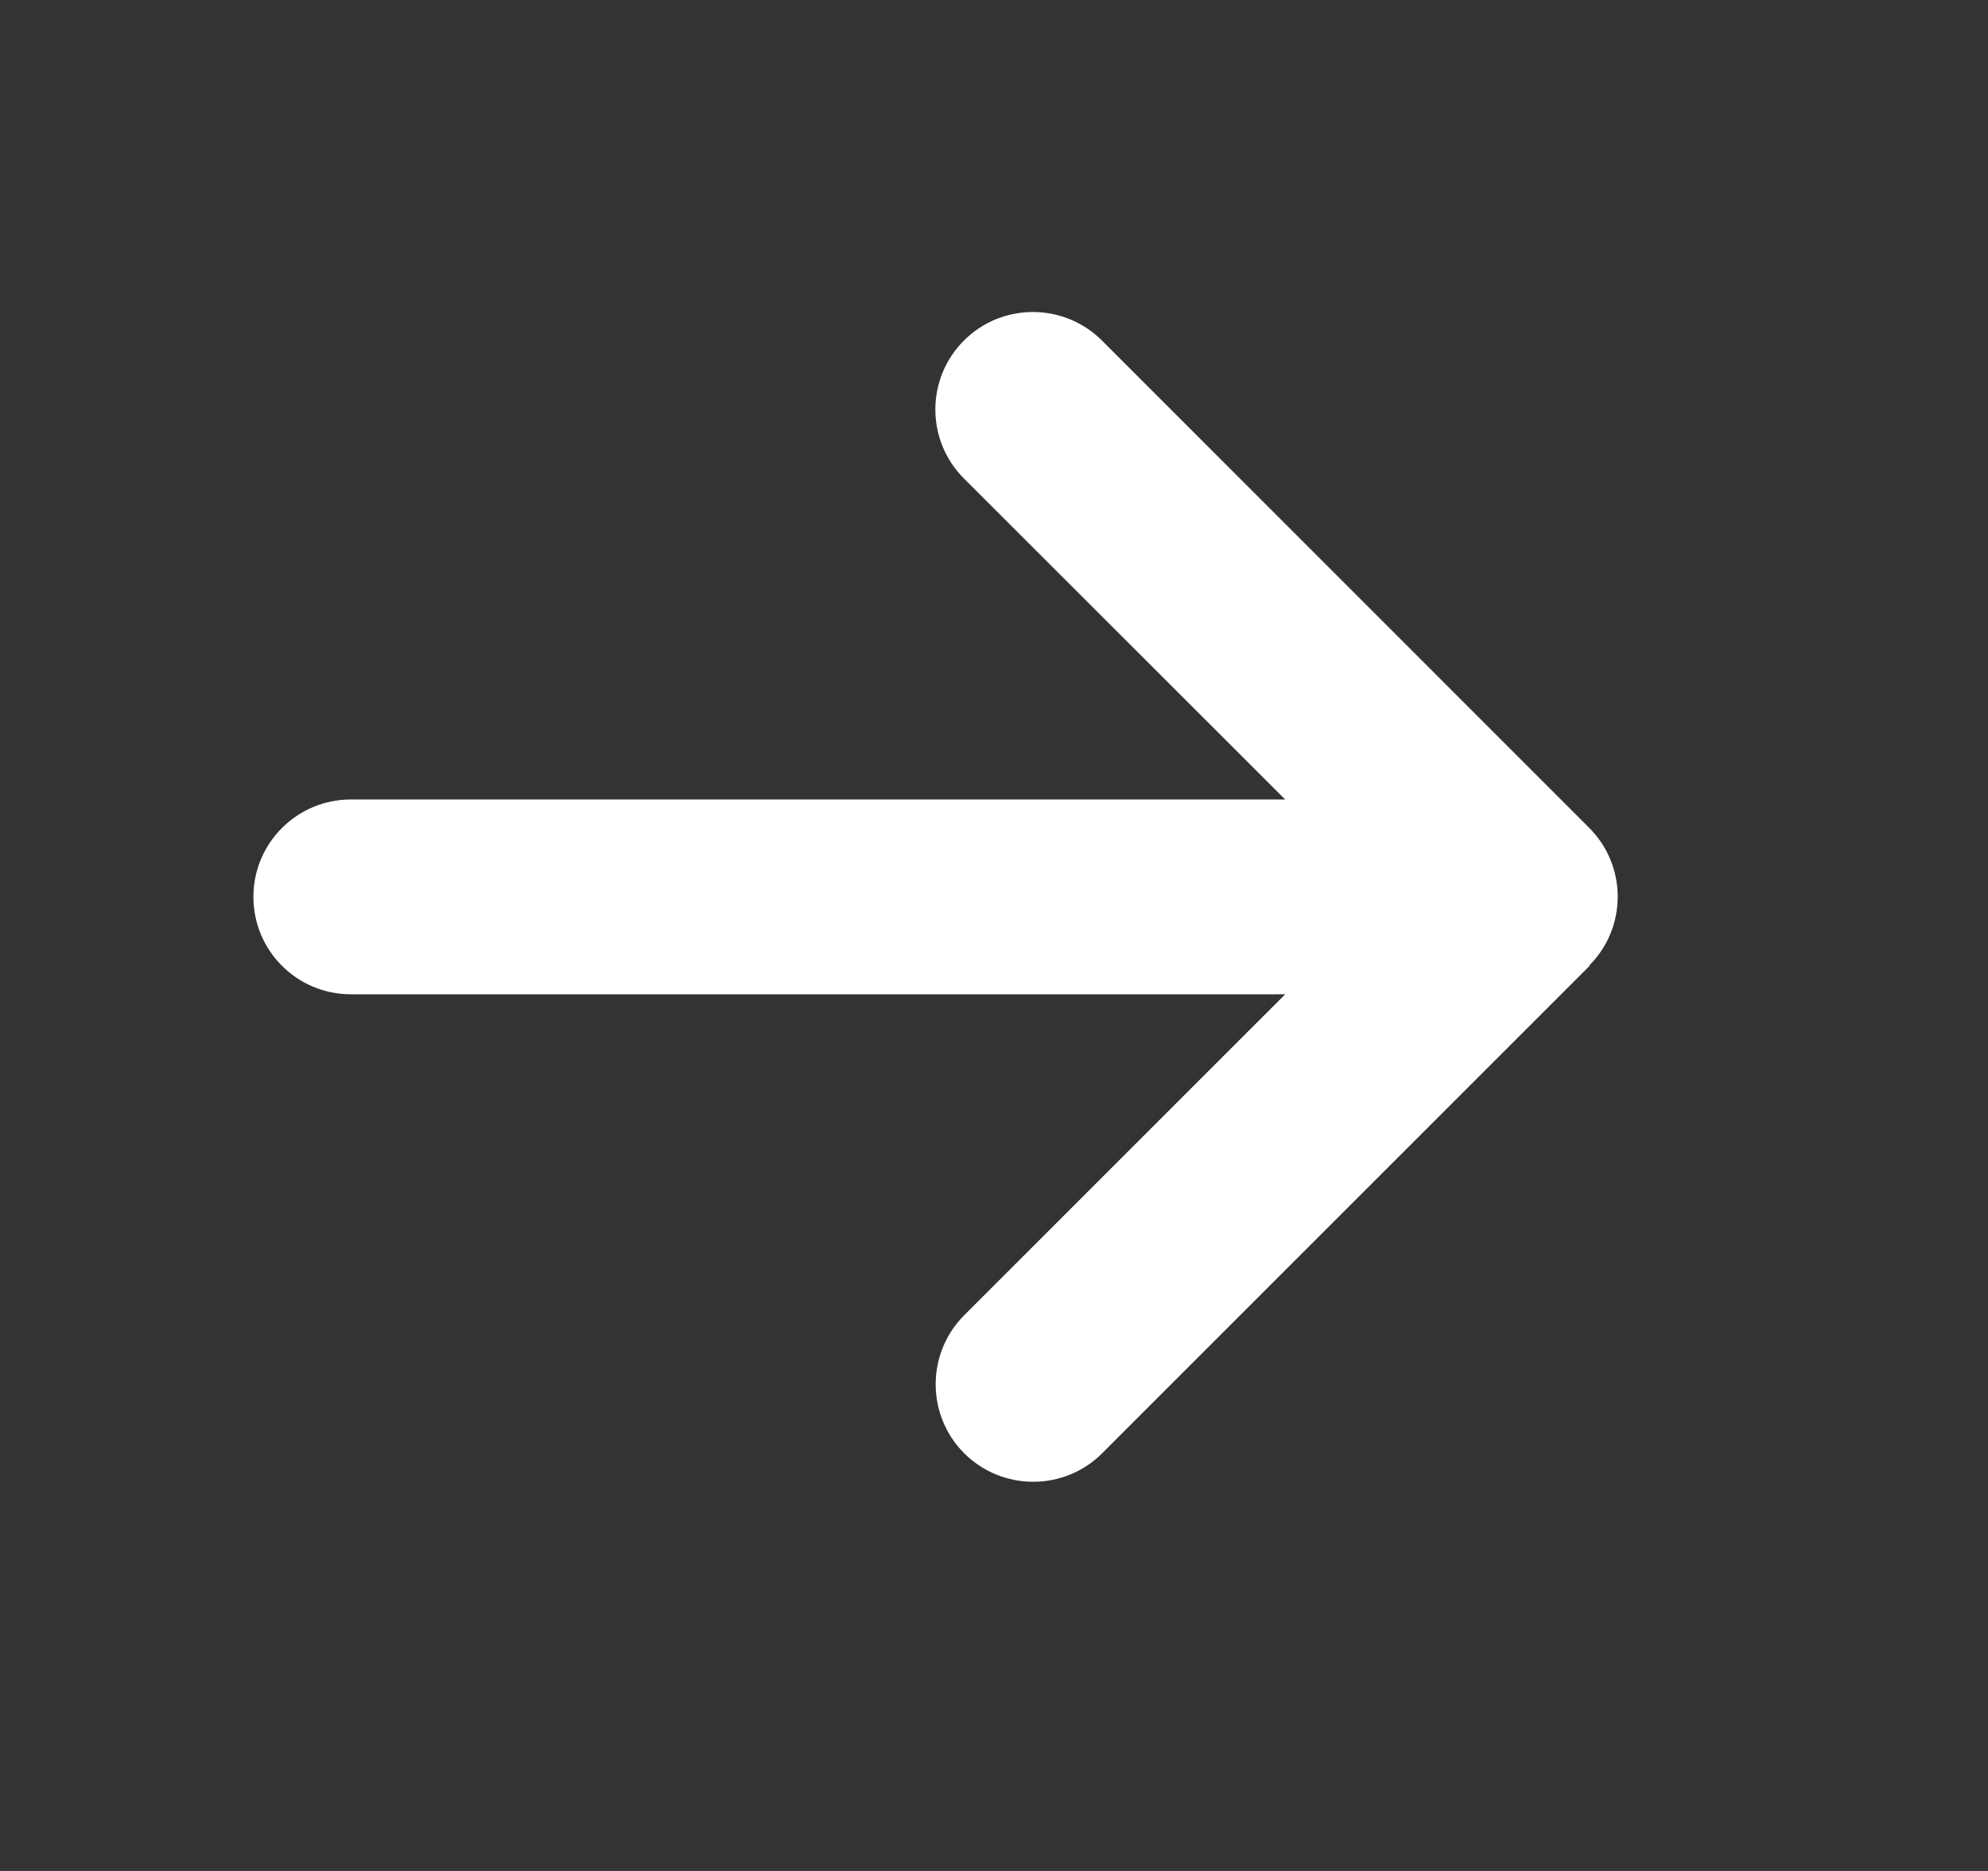
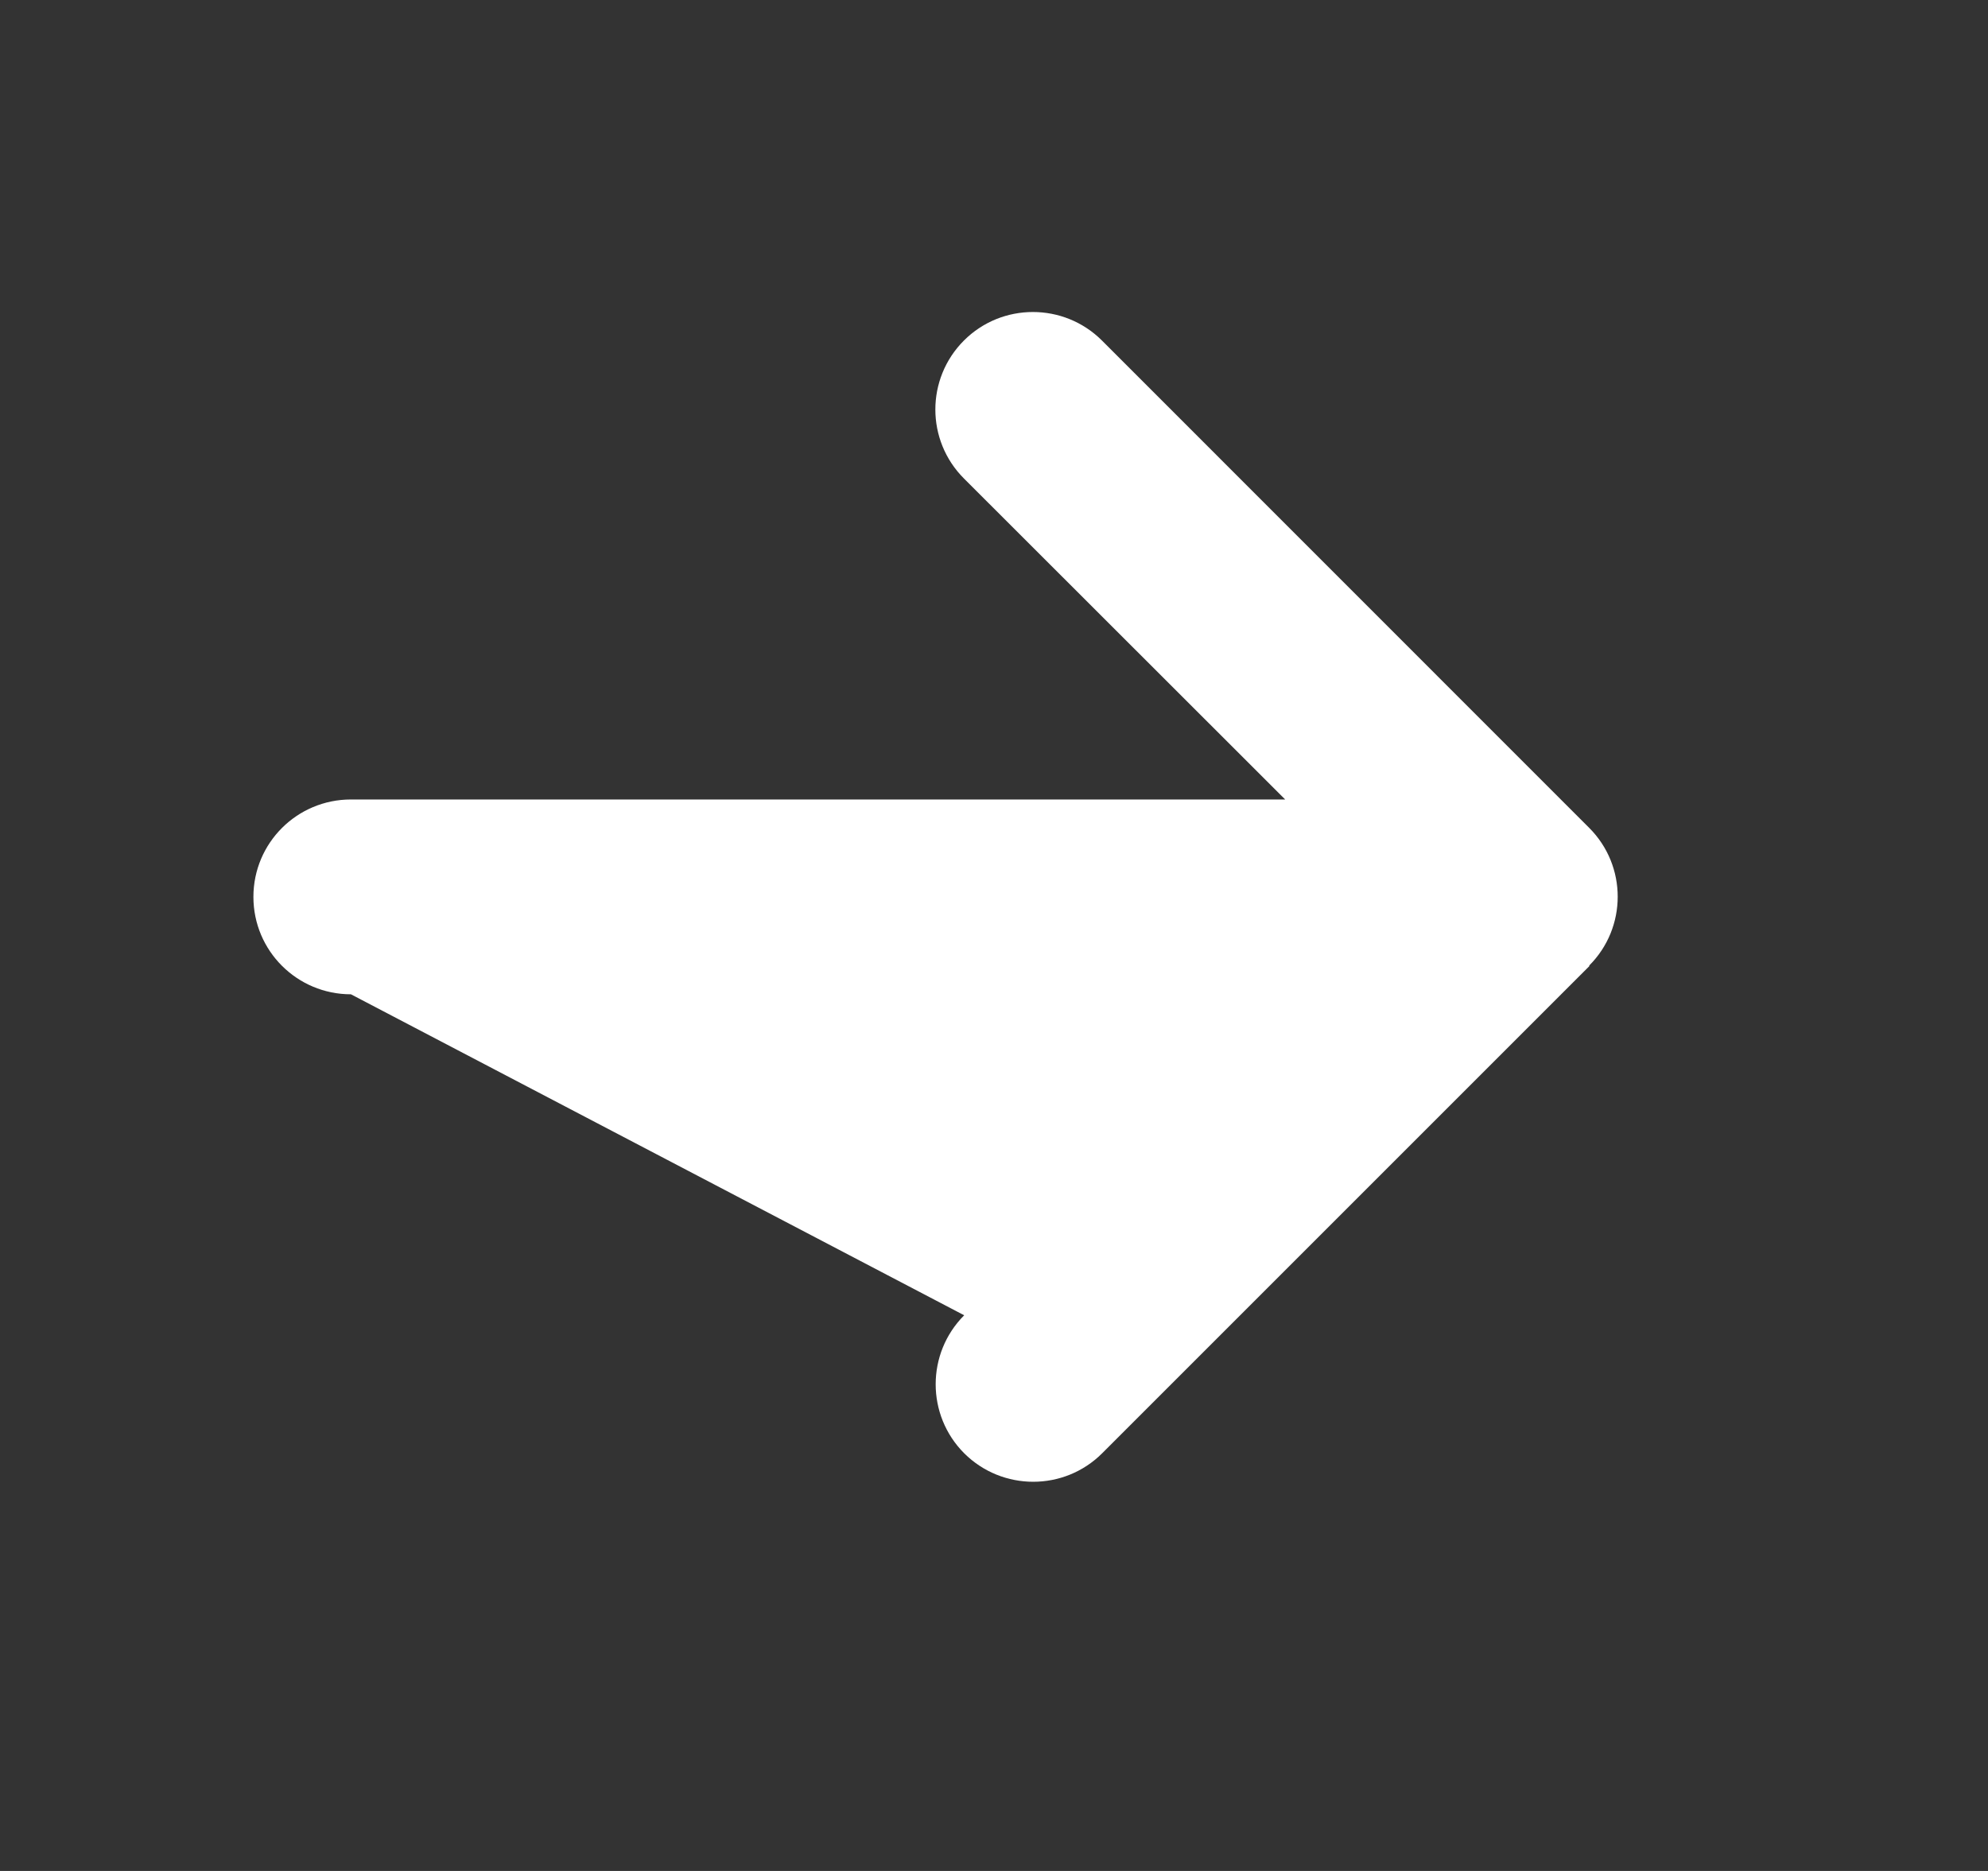
<svg xmlns="http://www.w3.org/2000/svg" width="17" height="16" viewBox="0 0 17 16" fill="none">
  <rect x="0" y="0" width="17" height="16" fill="#333333" stroke="none" />
-   <path d="M13.589 8.258C13.915 7.933 13.915 7.404 13.589 7.079L9.423 2.912C9.097 2.587 8.568 2.587 8.243 2.912C7.917 3.238 7.917 3.766 8.243 4.092L10.99 6.837L3.001 6.837C2.54 6.837 2.167 7.209 2.167 7.67C2.167 8.131 2.54 8.503 3.001 8.503L10.99 8.503L8.245 11.248C7.92 11.574 7.92 12.102 8.245 12.428C8.571 12.753 9.1 12.753 9.425 12.428L13.592 8.261L13.589 8.258Z" fill="white" />
+   <path d="M13.589 8.258C13.915 7.933 13.915 7.404 13.589 7.079L9.423 2.912C9.097 2.587 8.568 2.587 8.243 2.912C7.917 3.238 7.917 3.766 8.243 4.092L10.99 6.837L3.001 6.837C2.54 6.837 2.167 7.209 2.167 7.67C2.167 8.131 2.54 8.503 3.001 8.503L8.245 11.248C7.92 11.574 7.92 12.102 8.245 12.428C8.571 12.753 9.1 12.753 9.425 12.428L13.592 8.261L13.589 8.258Z" fill="white" />
</svg>